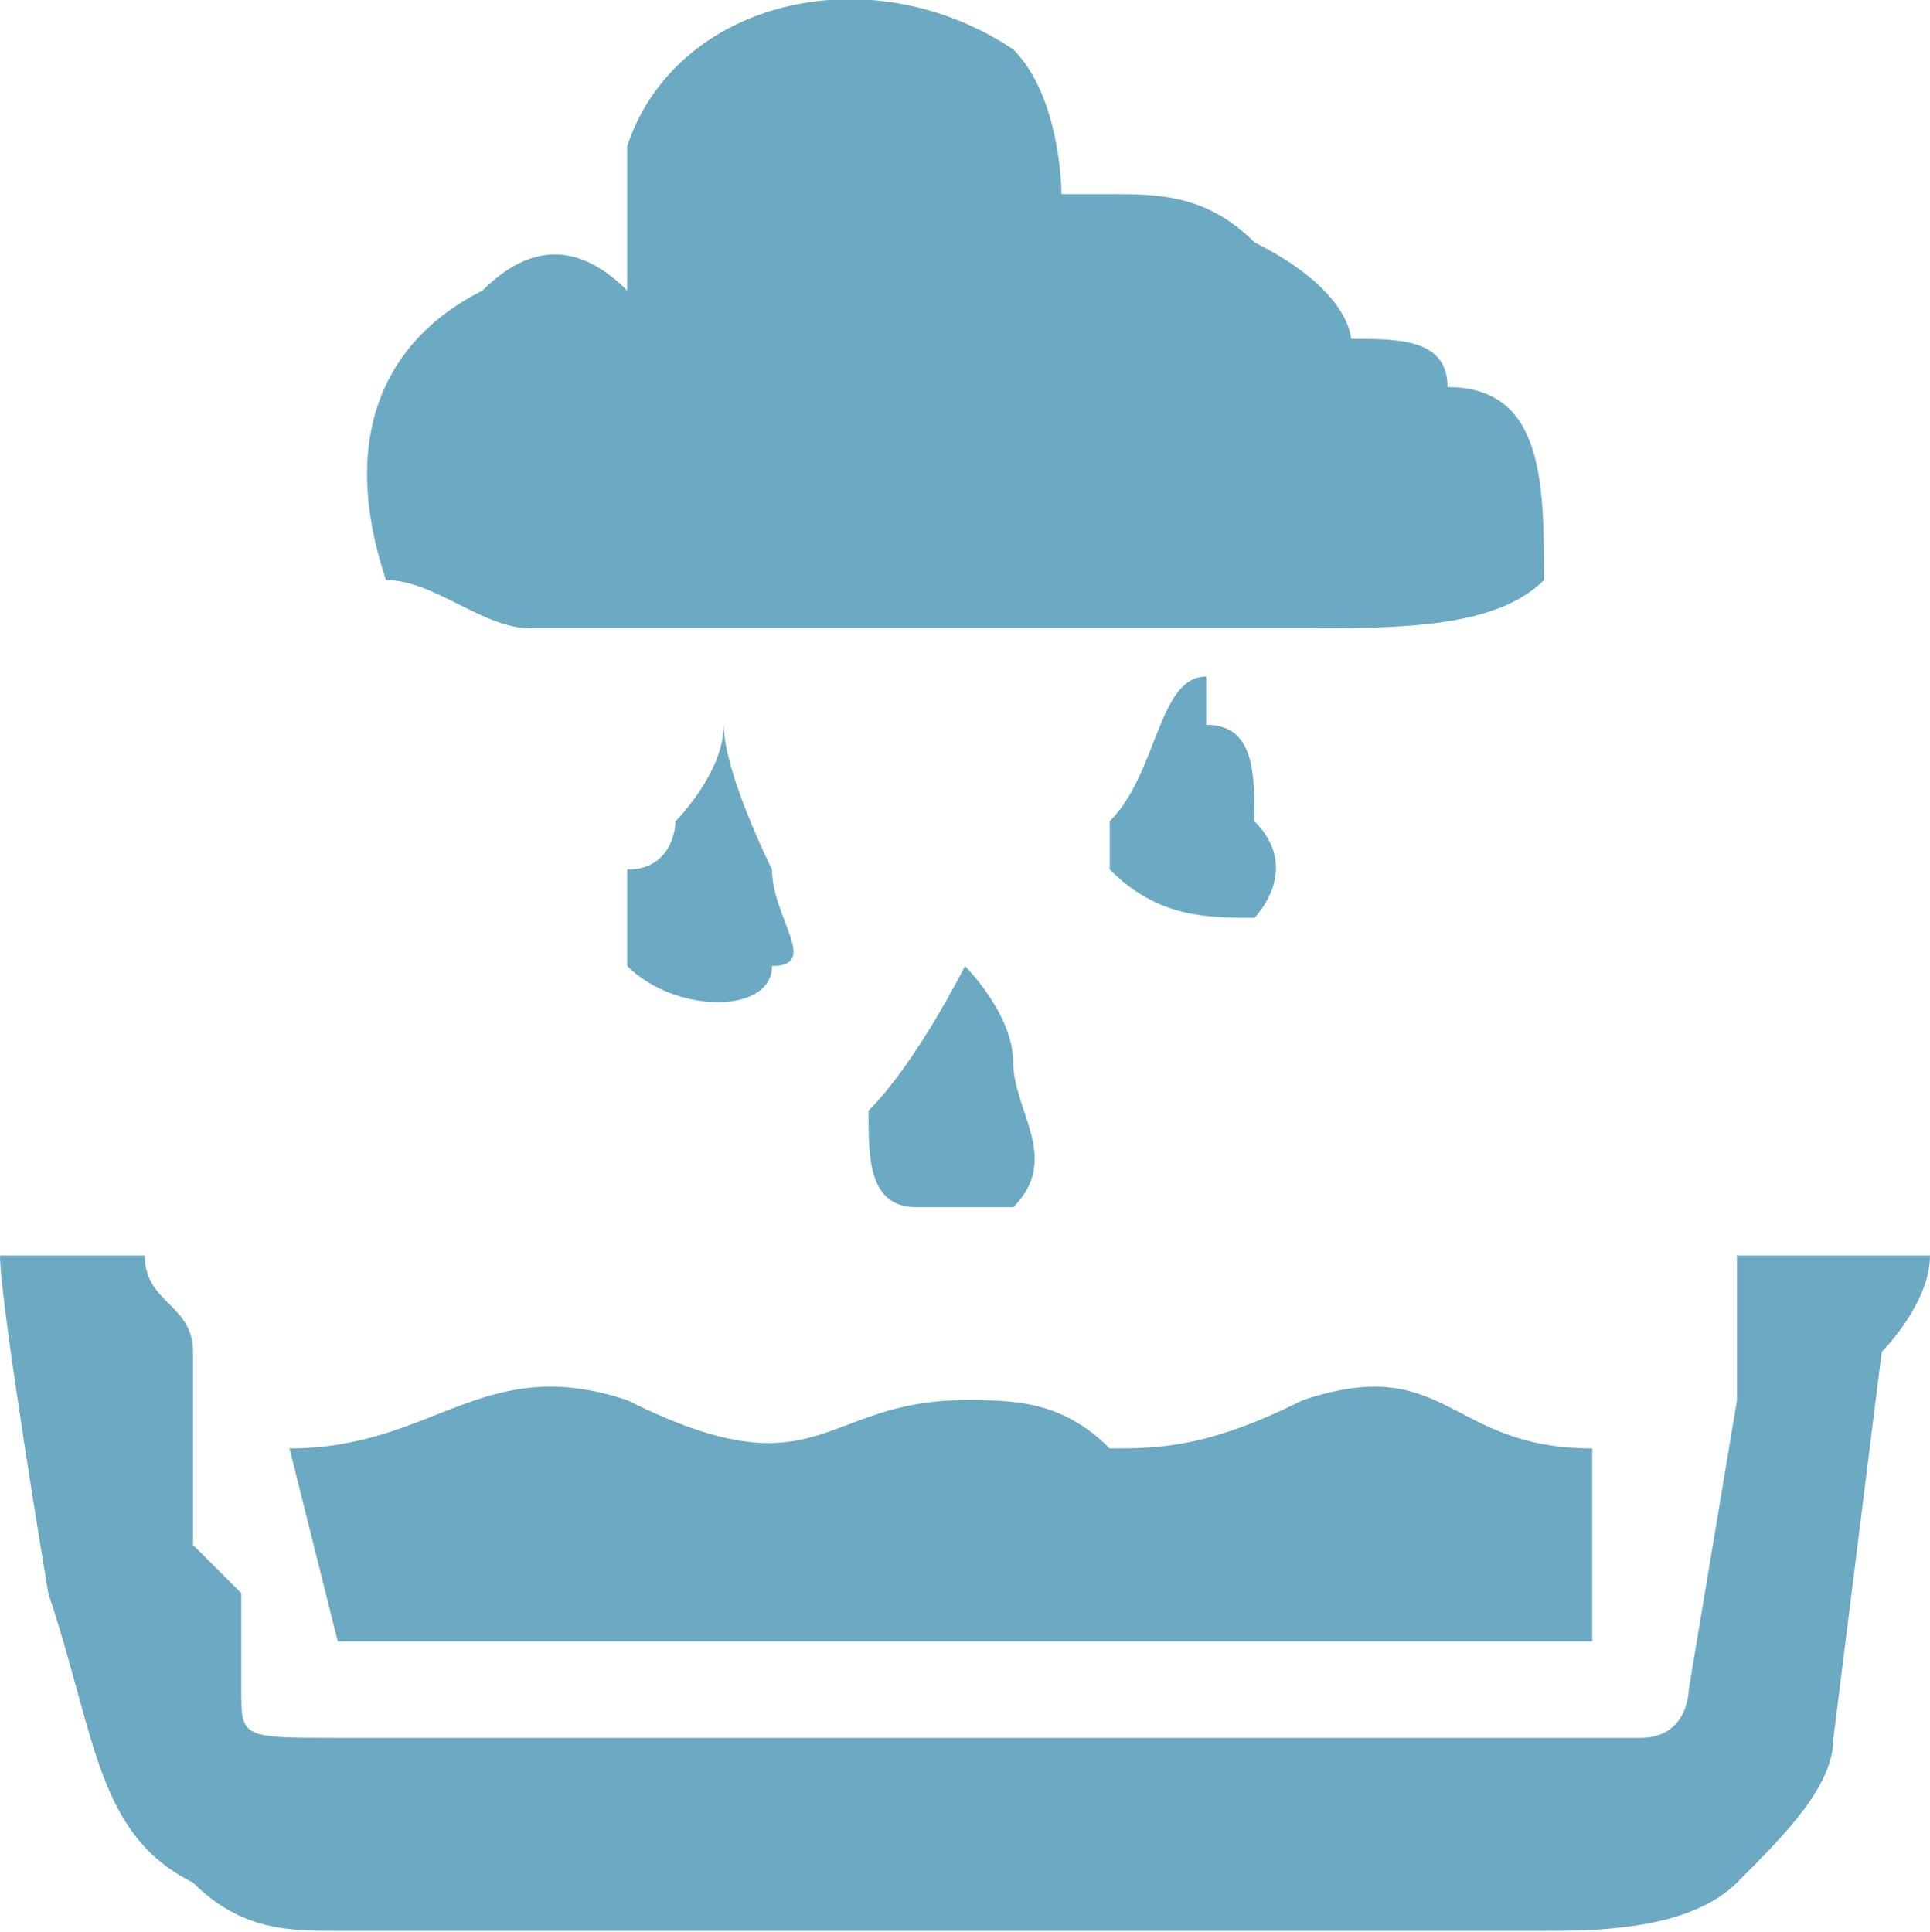
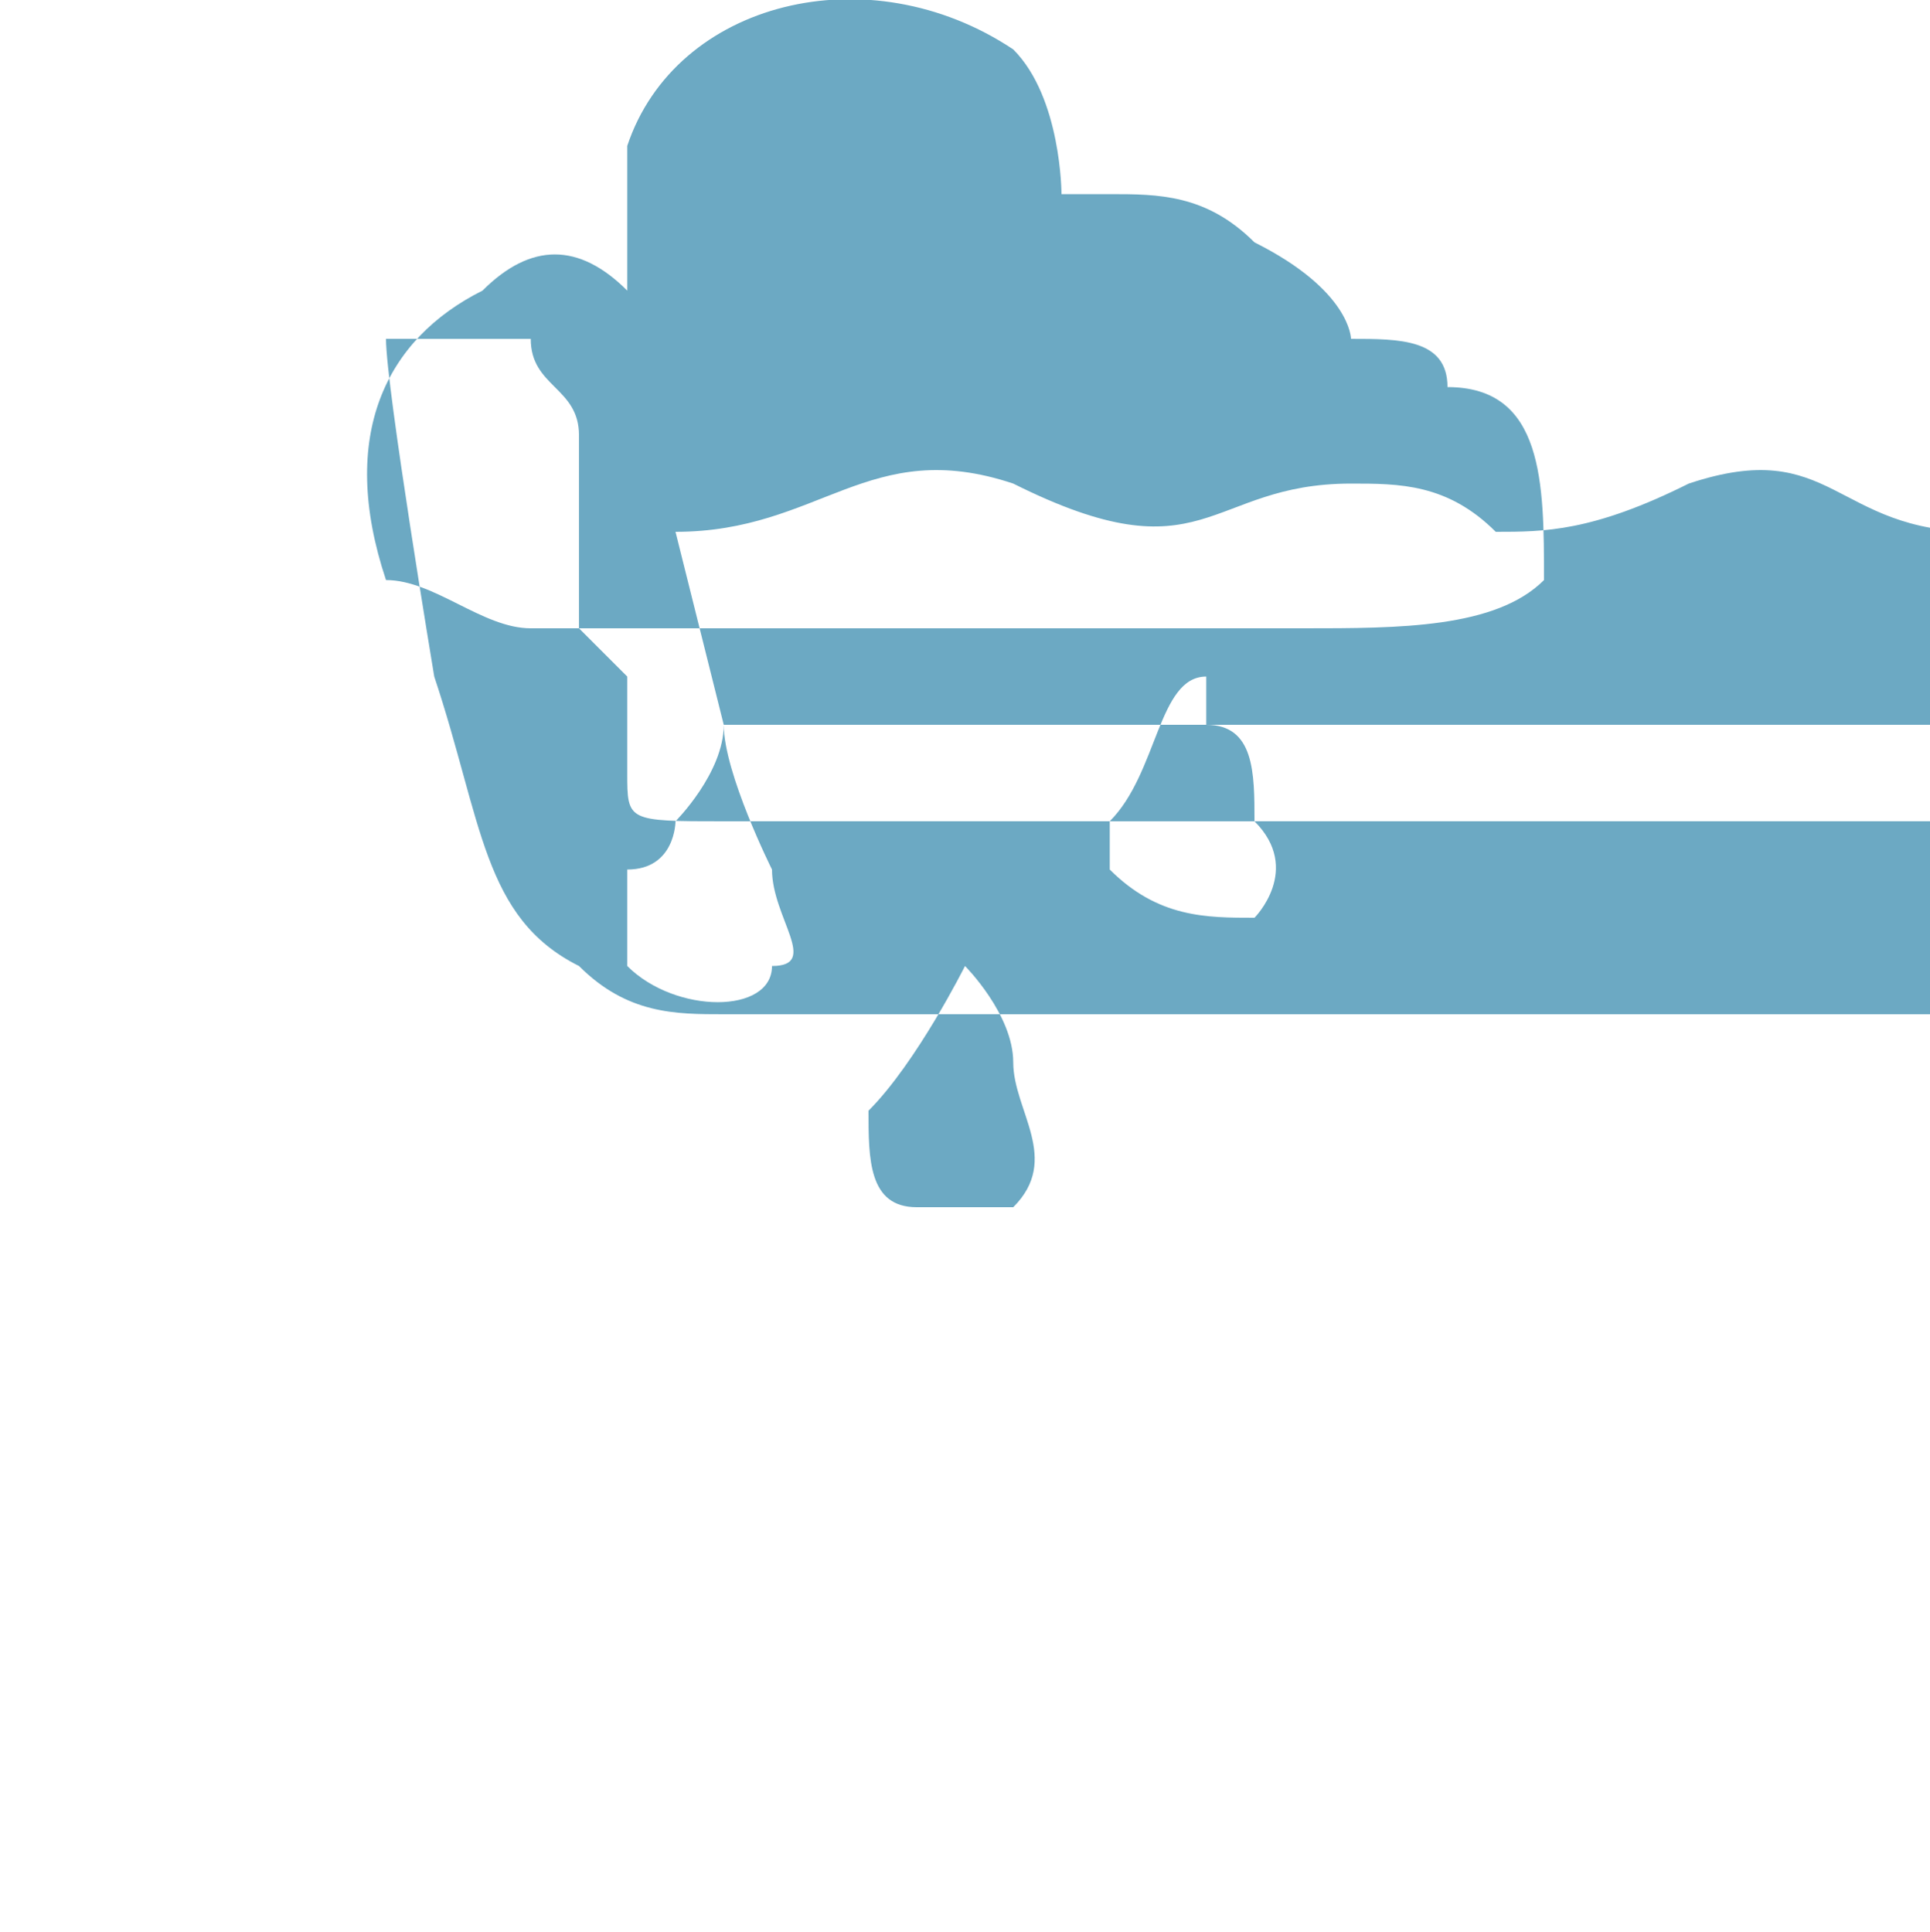
<svg xmlns="http://www.w3.org/2000/svg" xml:space="preserve" width="10.8mm" height="10.813mm" version="1.0" style="shape-rendering:geometricPrecision; text-rendering:geometricPrecision; image-rendering:optimizeQuality; fill-rule:evenodd; clip-rule:evenodd" viewBox="0 0 40 40">
  <defs>
    <style type="text/css">
   
    .fil0 {fill:#6CA9C3}
   
  </style>
  </defs>
  <g id="Layer_x0020_1">
-     <path class="fil0" d="M13 6c-1,-1 -2,-1 -3,0 -2,1 -3,3 -2,6 1,0 2,1 3,1 1,0 12,0 13,0 1,0 2,0 3,0 2,0 4,0 5,-1 0,-2 0,-4 -2,-4 0,-1 -1,-1 -2,-1 0,0 0,-1 -2,-2 -1,-1 -2,-1 -3,-1 0,0 0,0 -1,0 0,0 0,-2 -1,-3 -3,-2 -7,-1 -8,2 0,1 0,2 0,3zm12 8c-1,0 -1,2 -2,3 0,0 0,1 0,1 1,1 2,1 3,1 0,0 1,-1 0,-2 0,-1 0,-2 -1,-2l0 -1c0,0 0,0 0,0zm-5 6c0,0 -1,2 -2,3 0,1 0,2 1,2 1,0 1,0 2,0 0,0 0,0 0,0 1,-1 0,-2 0,-3 0,0 0,0 0,0 0,-1 -1,-2 -1,-2zm-5 -5c0,1 -1,2 -1,2 0,0 0,1 -1,1 0,1 0,2 0,2 1,1 3,1 3,0 1,0 0,-1 0,-2 0,0 -1,-2 -1,-3zm-8 19l26 0c0,0 0,-1 0,-1l0 -3c-3,0 -3,-2 -6,-1 -2,1 -3,1 -4,1 -1,-1 -2,-1 -3,-1 -3,0 -3,2 -7,0 -3,-1 -4,1 -7,1l1 4zm-7 -8c0,1 1,7 1,7 1,3 1,5 3,6 1,1 2,1 3,1l25 0c1,0 3,0 4,-1 1,-1 2,-2 2,-3l1 -8c0,0 1,-1 1,-2l-4 0c0,1 0,2 0,3l-1 6c0,0 0,1 -1,1 0,0 -1,0 -1,0 -1,0 -2,0 -3,0 -4,0 -7,0 -10,0 -3,0 -7,0 -10,0 -1,0 -2,0 -3,0 -2,0 -2,0 -2,-1 0,-1 0,-1 0,-2l-1 -1c0,0 0,0 0,-1l0 -3c0,-1 -1,-1 -1,-2l-3 0z" />
+     <path class="fil0" d="M13 6c-1,-1 -2,-1 -3,0 -2,1 -3,3 -2,6 1,0 2,1 3,1 1,0 12,0 13,0 1,0 2,0 3,0 2,0 4,0 5,-1 0,-2 0,-4 -2,-4 0,-1 -1,-1 -2,-1 0,0 0,-1 -2,-2 -1,-1 -2,-1 -3,-1 0,0 0,0 -1,0 0,0 0,-2 -1,-3 -3,-2 -7,-1 -8,2 0,1 0,2 0,3zm12 8c-1,0 -1,2 -2,3 0,0 0,1 0,1 1,1 2,1 3,1 0,0 1,-1 0,-2 0,-1 0,-2 -1,-2l0 -1c0,0 0,0 0,0zm-5 6c0,0 -1,2 -2,3 0,1 0,2 1,2 1,0 1,0 2,0 0,0 0,0 0,0 1,-1 0,-2 0,-3 0,0 0,0 0,0 0,-1 -1,-2 -1,-2zm-5 -5c0,1 -1,2 -1,2 0,0 0,1 -1,1 0,1 0,2 0,2 1,1 3,1 3,0 1,0 0,-1 0,-2 0,0 -1,-2 -1,-3zl26 0c0,0 0,-1 0,-1l0 -3c-3,0 -3,-2 -6,-1 -2,1 -3,1 -4,1 -1,-1 -2,-1 -3,-1 -3,0 -3,2 -7,0 -3,-1 -4,1 -7,1l1 4zm-7 -8c0,1 1,7 1,7 1,3 1,5 3,6 1,1 2,1 3,1l25 0c1,0 3,0 4,-1 1,-1 2,-2 2,-3l1 -8c0,0 1,-1 1,-2l-4 0c0,1 0,2 0,3l-1 6c0,0 0,1 -1,1 0,0 -1,0 -1,0 -1,0 -2,0 -3,0 -4,0 -7,0 -10,0 -3,0 -7,0 -10,0 -1,0 -2,0 -3,0 -2,0 -2,0 -2,-1 0,-1 0,-1 0,-2l-1 -1c0,0 0,0 0,-1l0 -3c0,-1 -1,-1 -1,-2l-3 0z" />
  </g>
</svg>